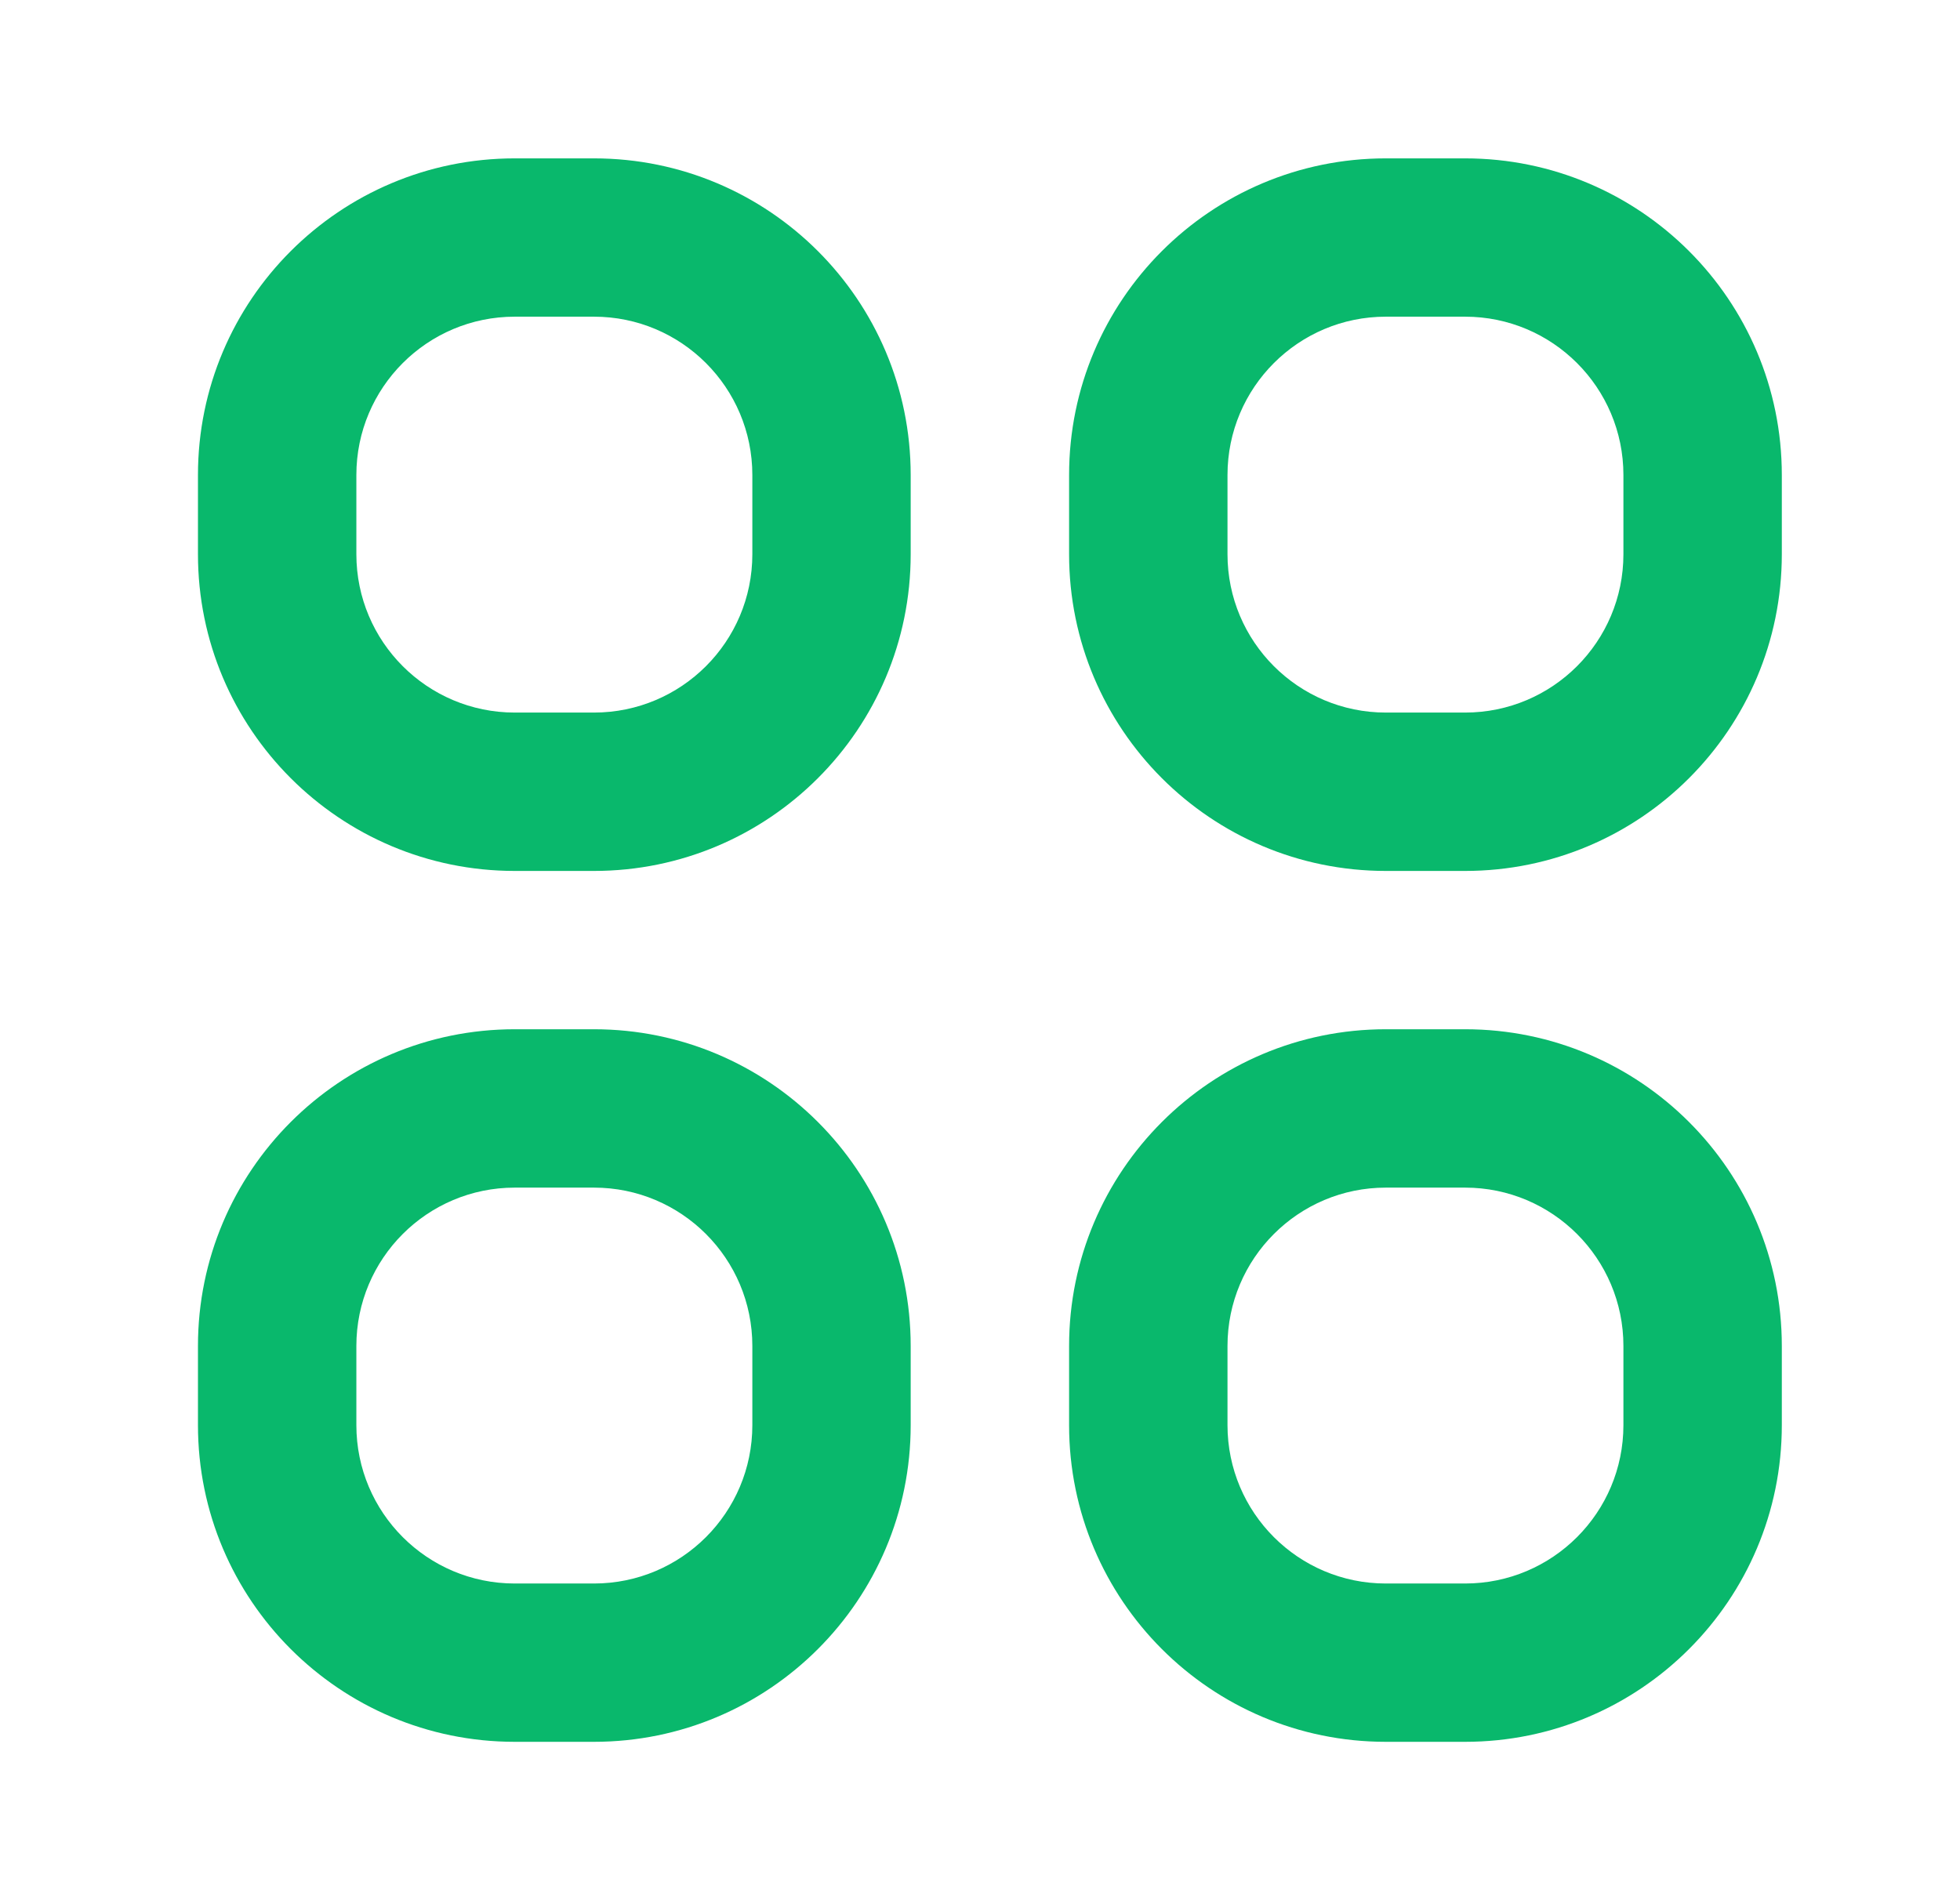
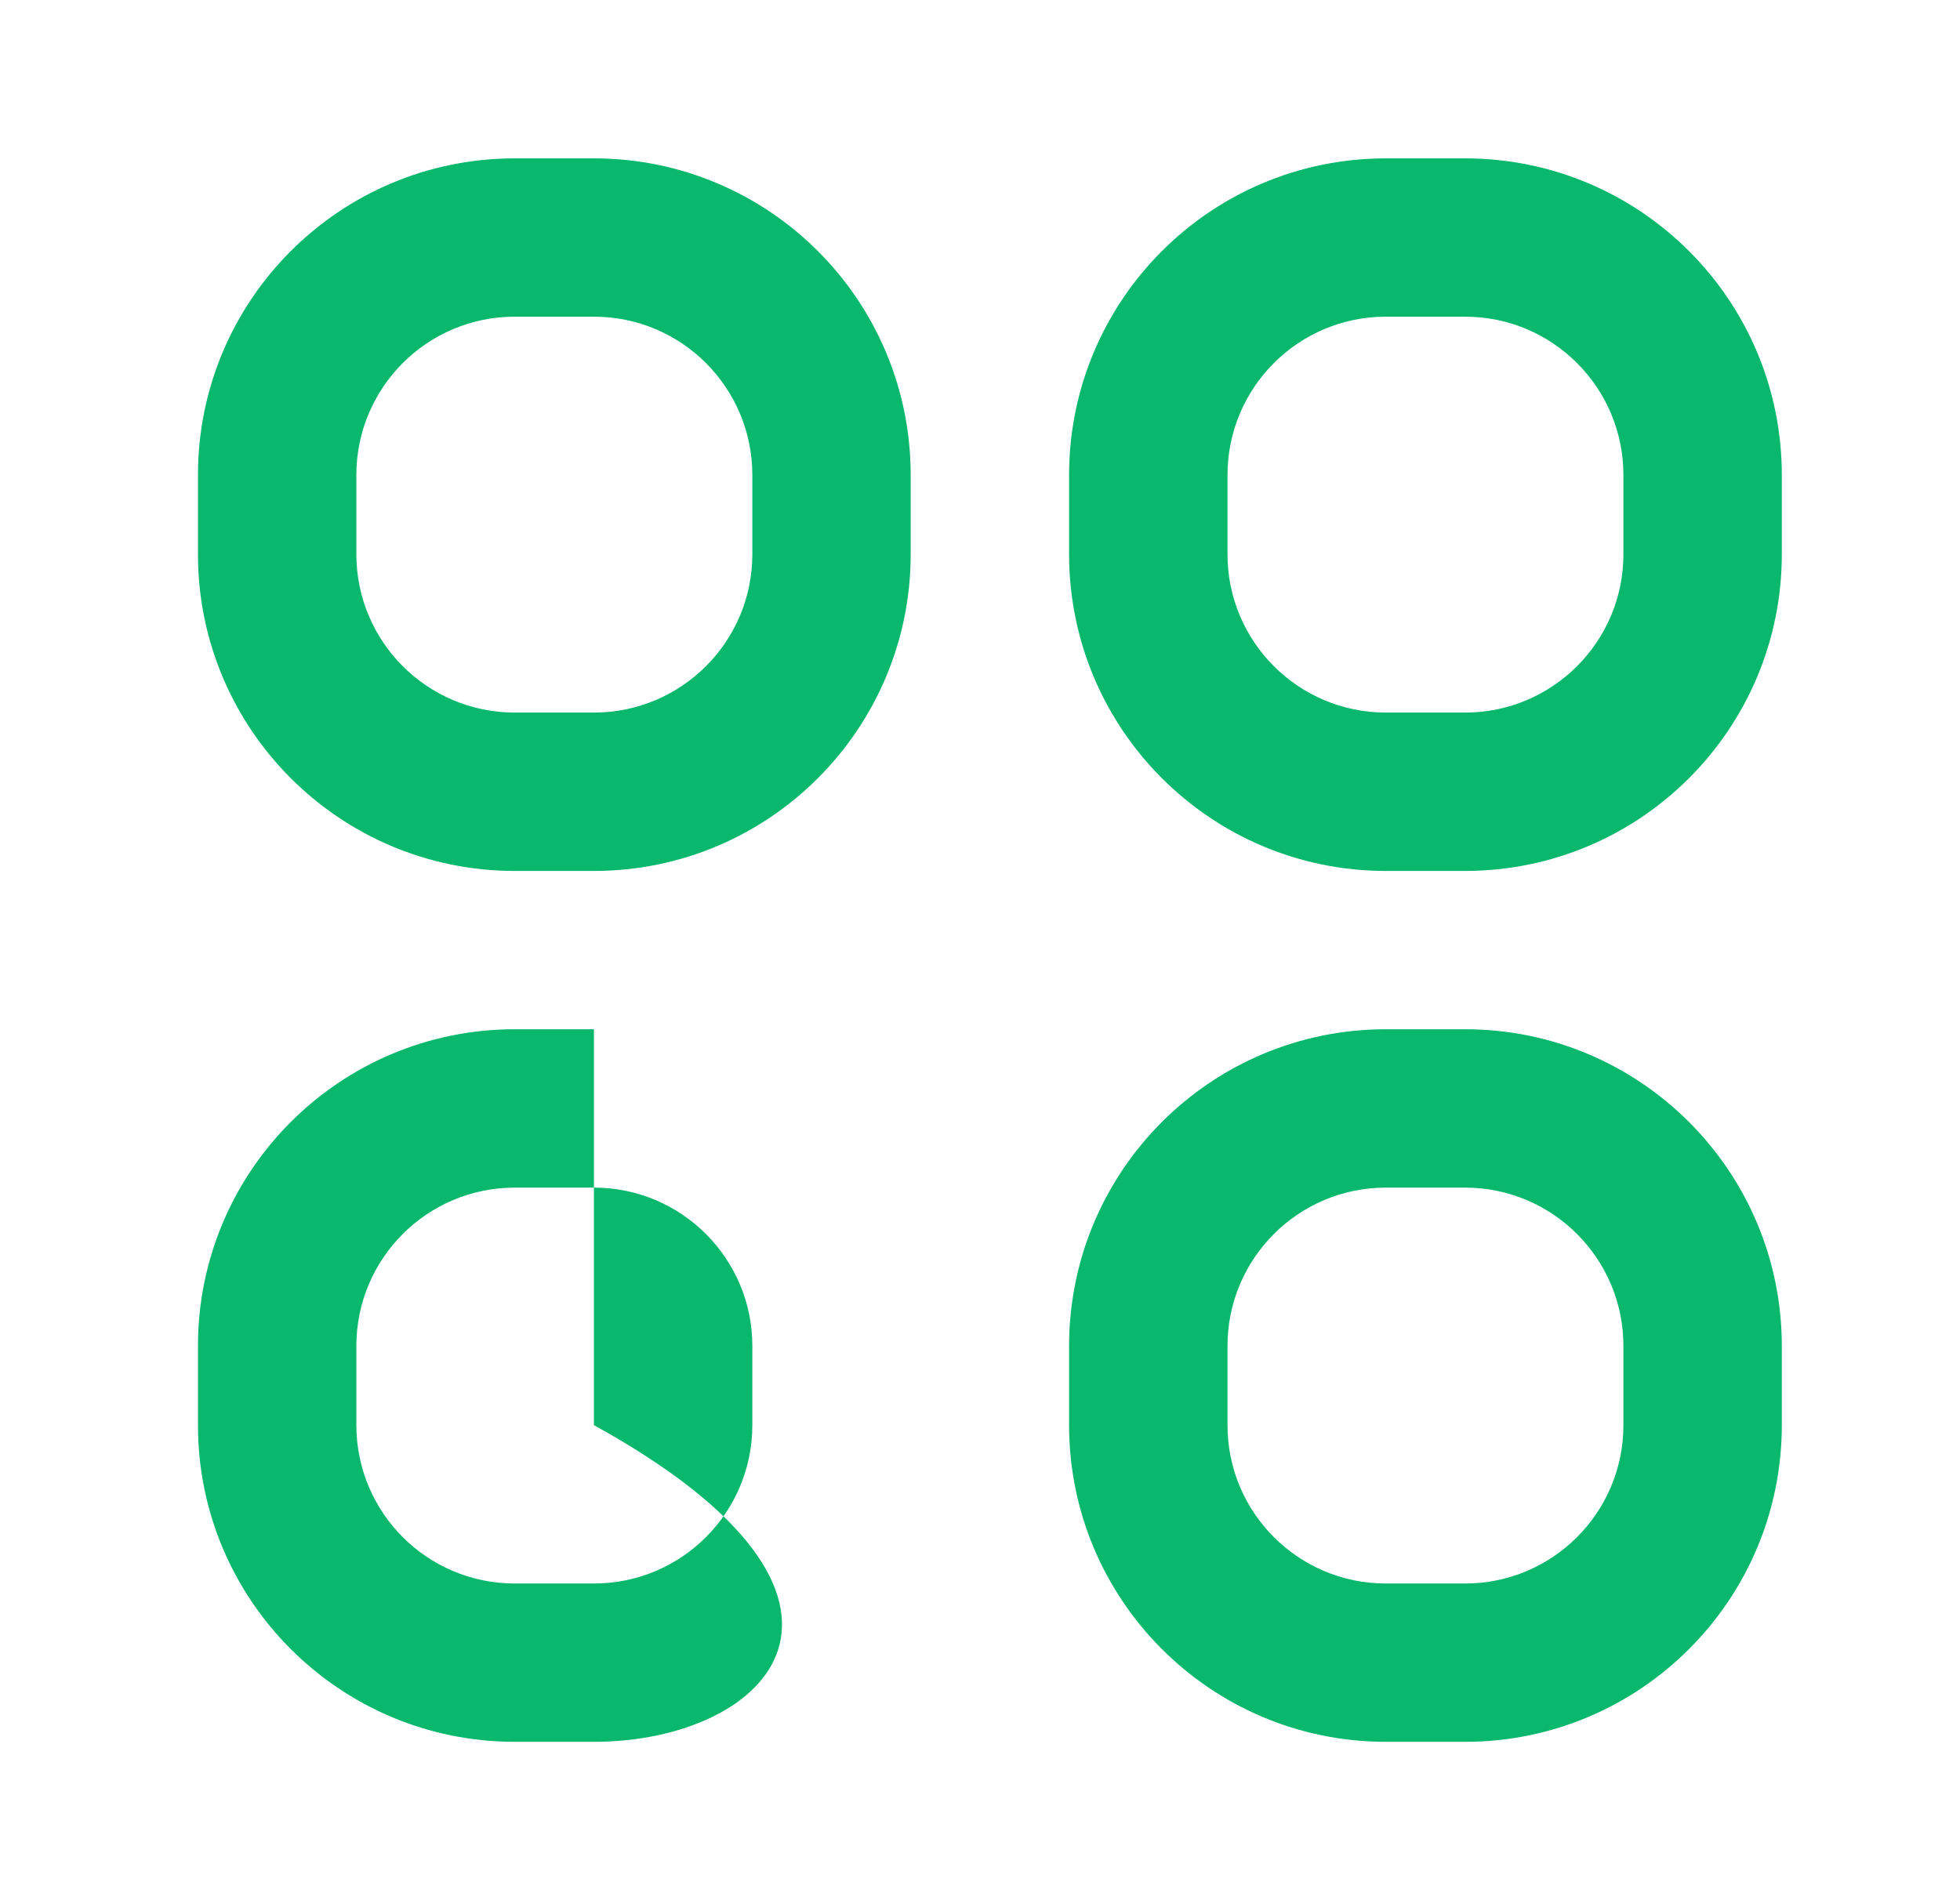
<svg xmlns="http://www.w3.org/2000/svg" fill="none" viewBox="0 0 33 32" height="32" width="33">
-   <path fill="#09B86C" d="M3.333 8C3.333 5.054 5.721 2.667 8.667 2.667H10C12.945 2.667 15.333 5.054 15.333 8V9.333C15.333 12.279 12.945 14.667 10 14.667H8.667C5.721 14.667 3.333 12.279 3.333 9.333V8ZM8.667 5.333C7.194 5.333 6 6.527 6 8V9.333C6 10.806 7.194 12 8.667 12H10C11.473 12 12.667 10.806 12.667 9.333V8C12.667 6.527 11.473 5.333 10 5.333H8.667ZM18 8C18 5.054 20.388 2.667 23.333 2.667H24.667C27.612 2.667 30 5.054 30 8V9.333C30 12.279 27.612 14.667 24.667 14.667H23.333C20.388 14.667 18 12.279 18 9.333V8ZM23.333 5.333C21.861 5.333 20.667 6.527 20.667 8V9.333C20.667 10.806 21.861 12 23.333 12H24.667C26.139 12 27.333 10.806 27.333 9.333V8C27.333 6.527 26.139 5.333 24.667 5.333H23.333ZM3.333 22.667C3.333 19.721 5.721 17.333 8.667 17.333H10C12.945 17.333 15.333 19.721 15.333 22.667V24C15.333 26.945 12.945 29.333 10 29.333H8.667C5.721 29.333 3.333 26.945 3.333 24V22.667ZM8.667 20C7.194 20 6 21.194 6 22.667V24C6 25.473 7.194 26.667 8.667 26.667H10C11.473 26.667 12.667 25.473 12.667 24V22.667C12.667 21.194 11.473 20 10 20H8.667ZM18 22.667C18 19.721 20.388 17.333 23.333 17.333H24.667C27.612 17.333 30 19.721 30 22.667V24C30 26.945 27.612 29.333 24.667 29.333H23.333C20.388 29.333 18 26.945 18 24V22.667ZM23.333 20C21.861 20 20.667 21.194 20.667 22.667V24C20.667 25.473 21.861 26.667 23.333 26.667H24.667C26.139 26.667 27.333 25.473 27.333 24V22.667C27.333 21.194 26.139 20 24.667 20H23.333Z" clip-rule="evenodd" fill-rule="evenodd" />
+   <path fill="#09B86C" d="M3.333 8C3.333 5.054 5.721 2.667 8.667 2.667H10C12.945 2.667 15.333 5.054 15.333 8V9.333C15.333 12.279 12.945 14.667 10 14.667H8.667C5.721 14.667 3.333 12.279 3.333 9.333V8ZM8.667 5.333C7.194 5.333 6 6.527 6 8V9.333C6 10.806 7.194 12 8.667 12H10C11.473 12 12.667 10.806 12.667 9.333V8C12.667 6.527 11.473 5.333 10 5.333H8.667ZM18 8C18 5.054 20.388 2.667 23.333 2.667H24.667C27.612 2.667 30 5.054 30 8V9.333C30 12.279 27.612 14.667 24.667 14.667H23.333C20.388 14.667 18 12.279 18 9.333V8ZM23.333 5.333C21.861 5.333 20.667 6.527 20.667 8V9.333C20.667 10.806 21.861 12 23.333 12H24.667C26.139 12 27.333 10.806 27.333 9.333V8C27.333 6.527 26.139 5.333 24.667 5.333H23.333ZM3.333 22.667C3.333 19.721 5.721 17.333 8.667 17.333H10V24C15.333 26.945 12.945 29.333 10 29.333H8.667C5.721 29.333 3.333 26.945 3.333 24V22.667ZM8.667 20C7.194 20 6 21.194 6 22.667V24C6 25.473 7.194 26.667 8.667 26.667H10C11.473 26.667 12.667 25.473 12.667 24V22.667C12.667 21.194 11.473 20 10 20H8.667ZM18 22.667C18 19.721 20.388 17.333 23.333 17.333H24.667C27.612 17.333 30 19.721 30 22.667V24C30 26.945 27.612 29.333 24.667 29.333H23.333C20.388 29.333 18 26.945 18 24V22.667ZM23.333 20C21.861 20 20.667 21.194 20.667 22.667V24C20.667 25.473 21.861 26.667 23.333 26.667H24.667C26.139 26.667 27.333 25.473 27.333 24V22.667C27.333 21.194 26.139 20 24.667 20H23.333Z" clip-rule="evenodd" fill-rule="evenodd" />
</svg>